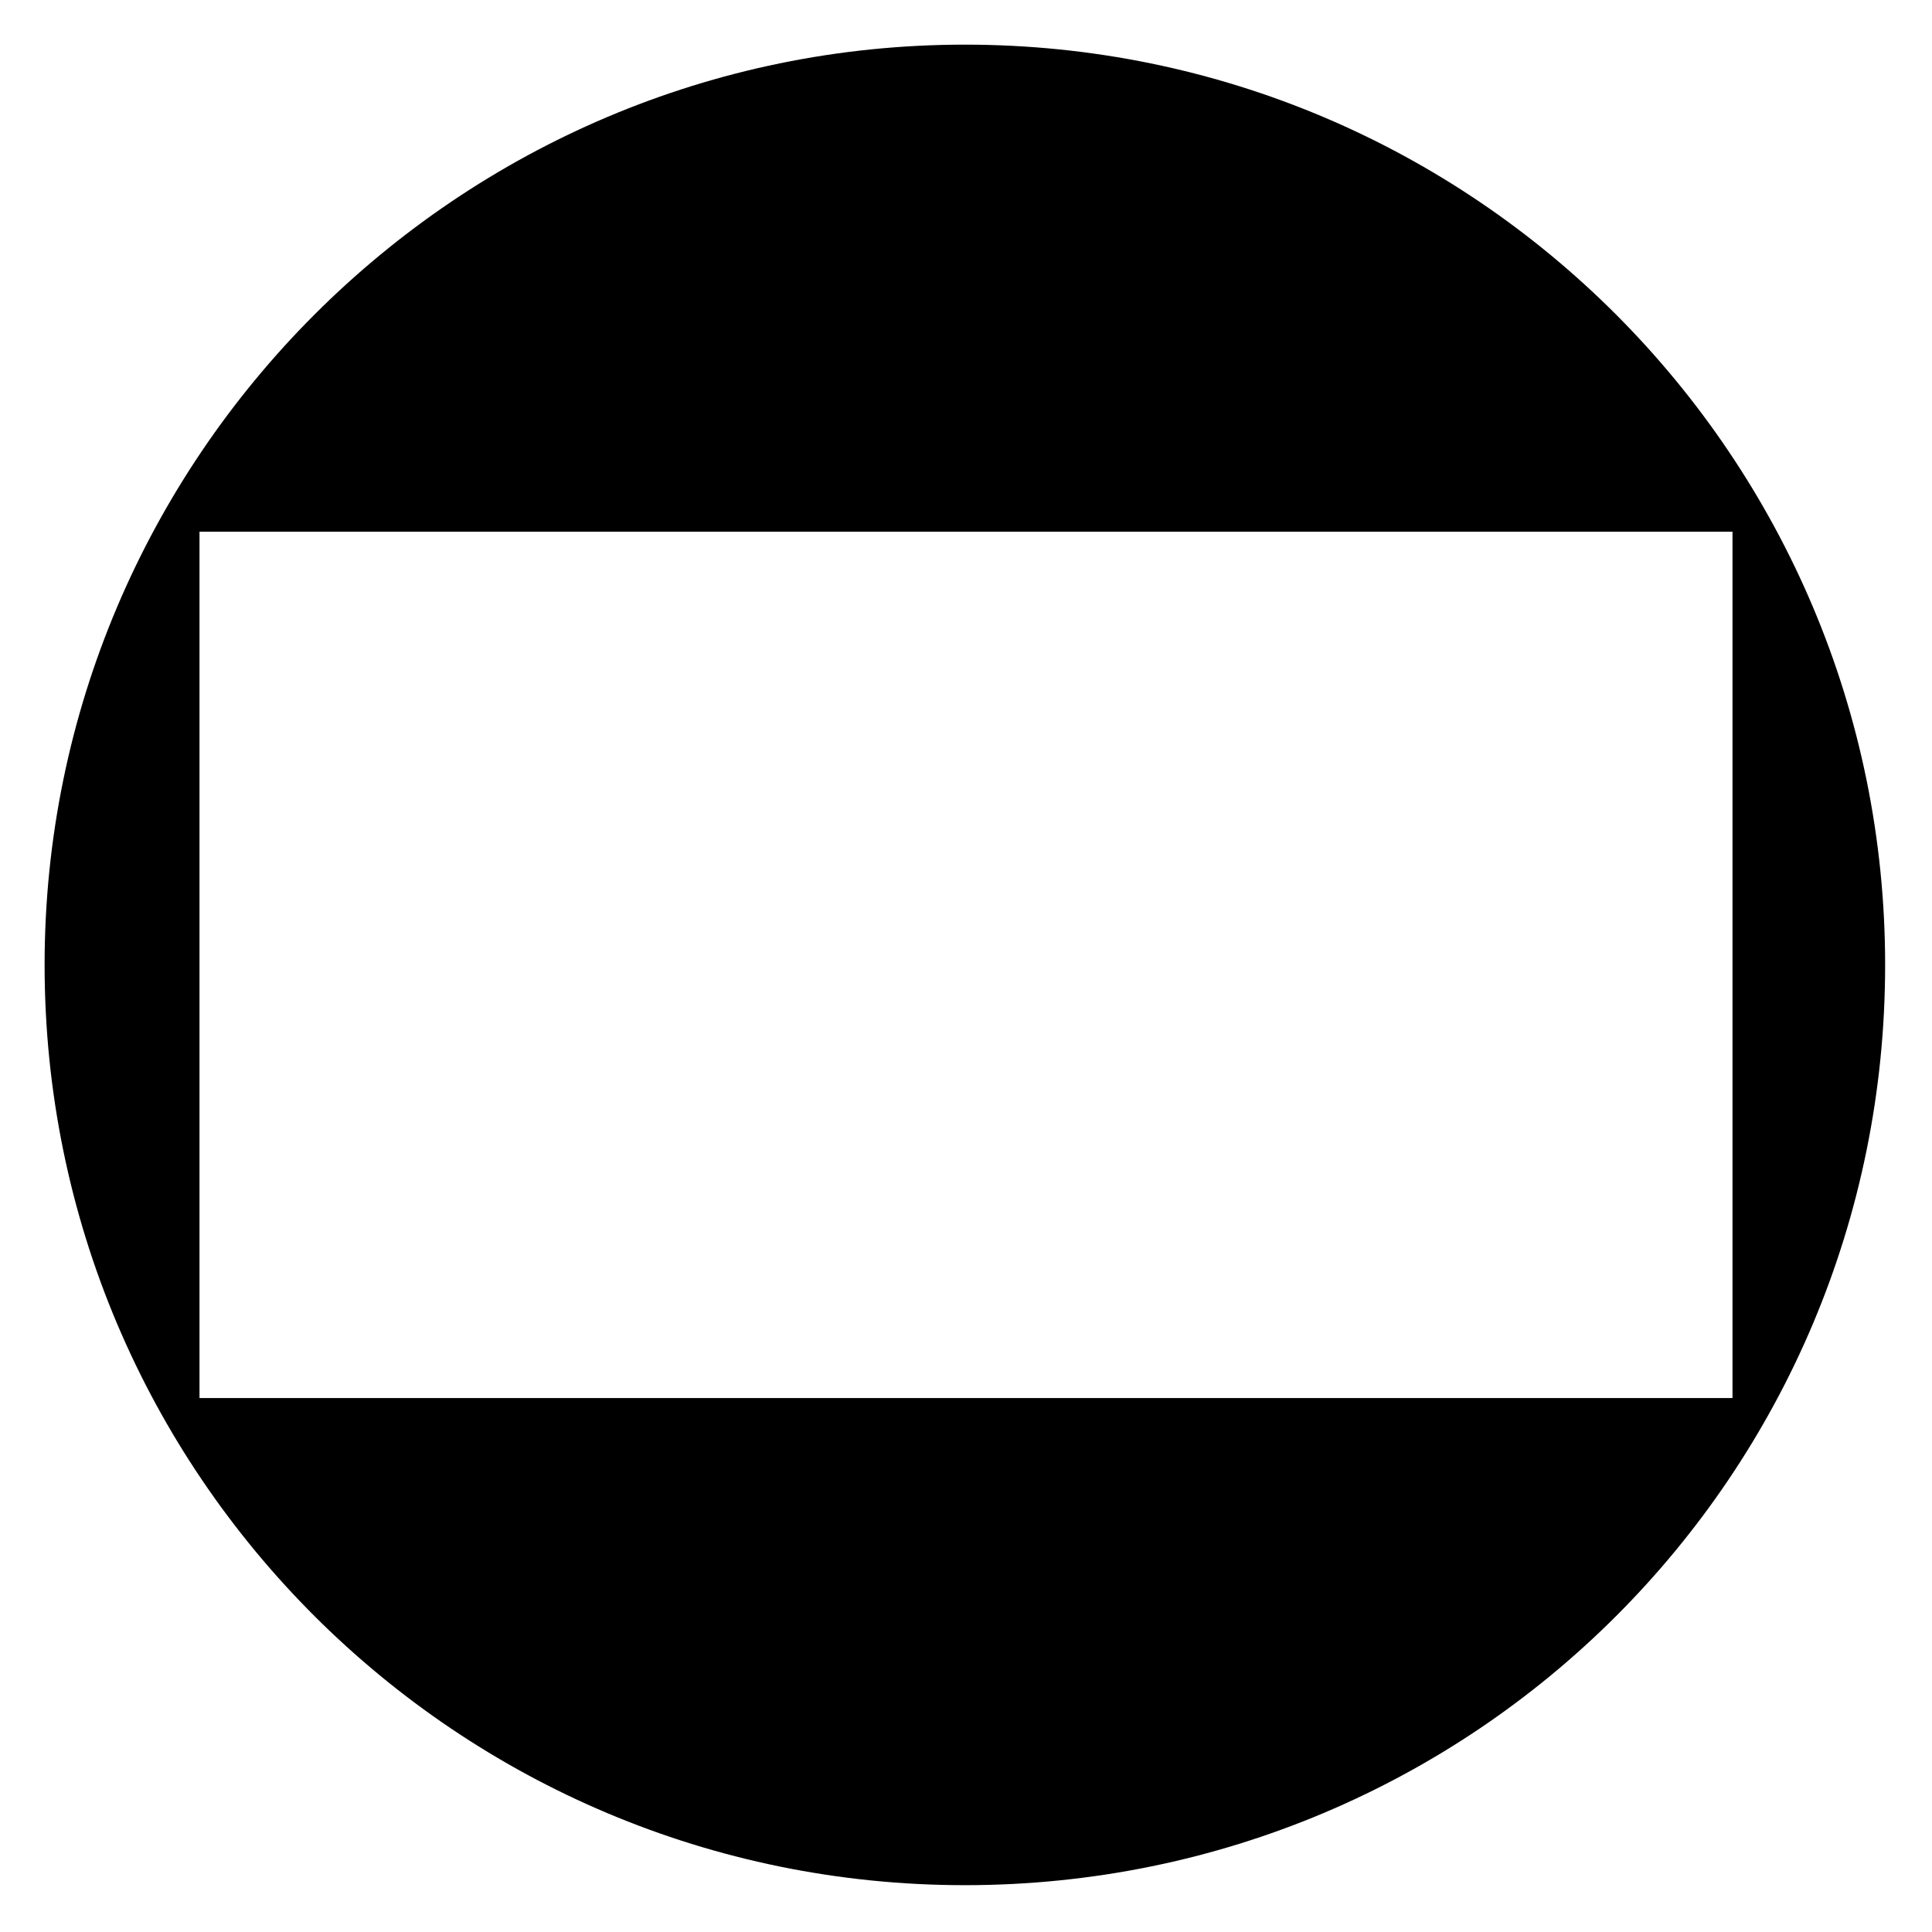
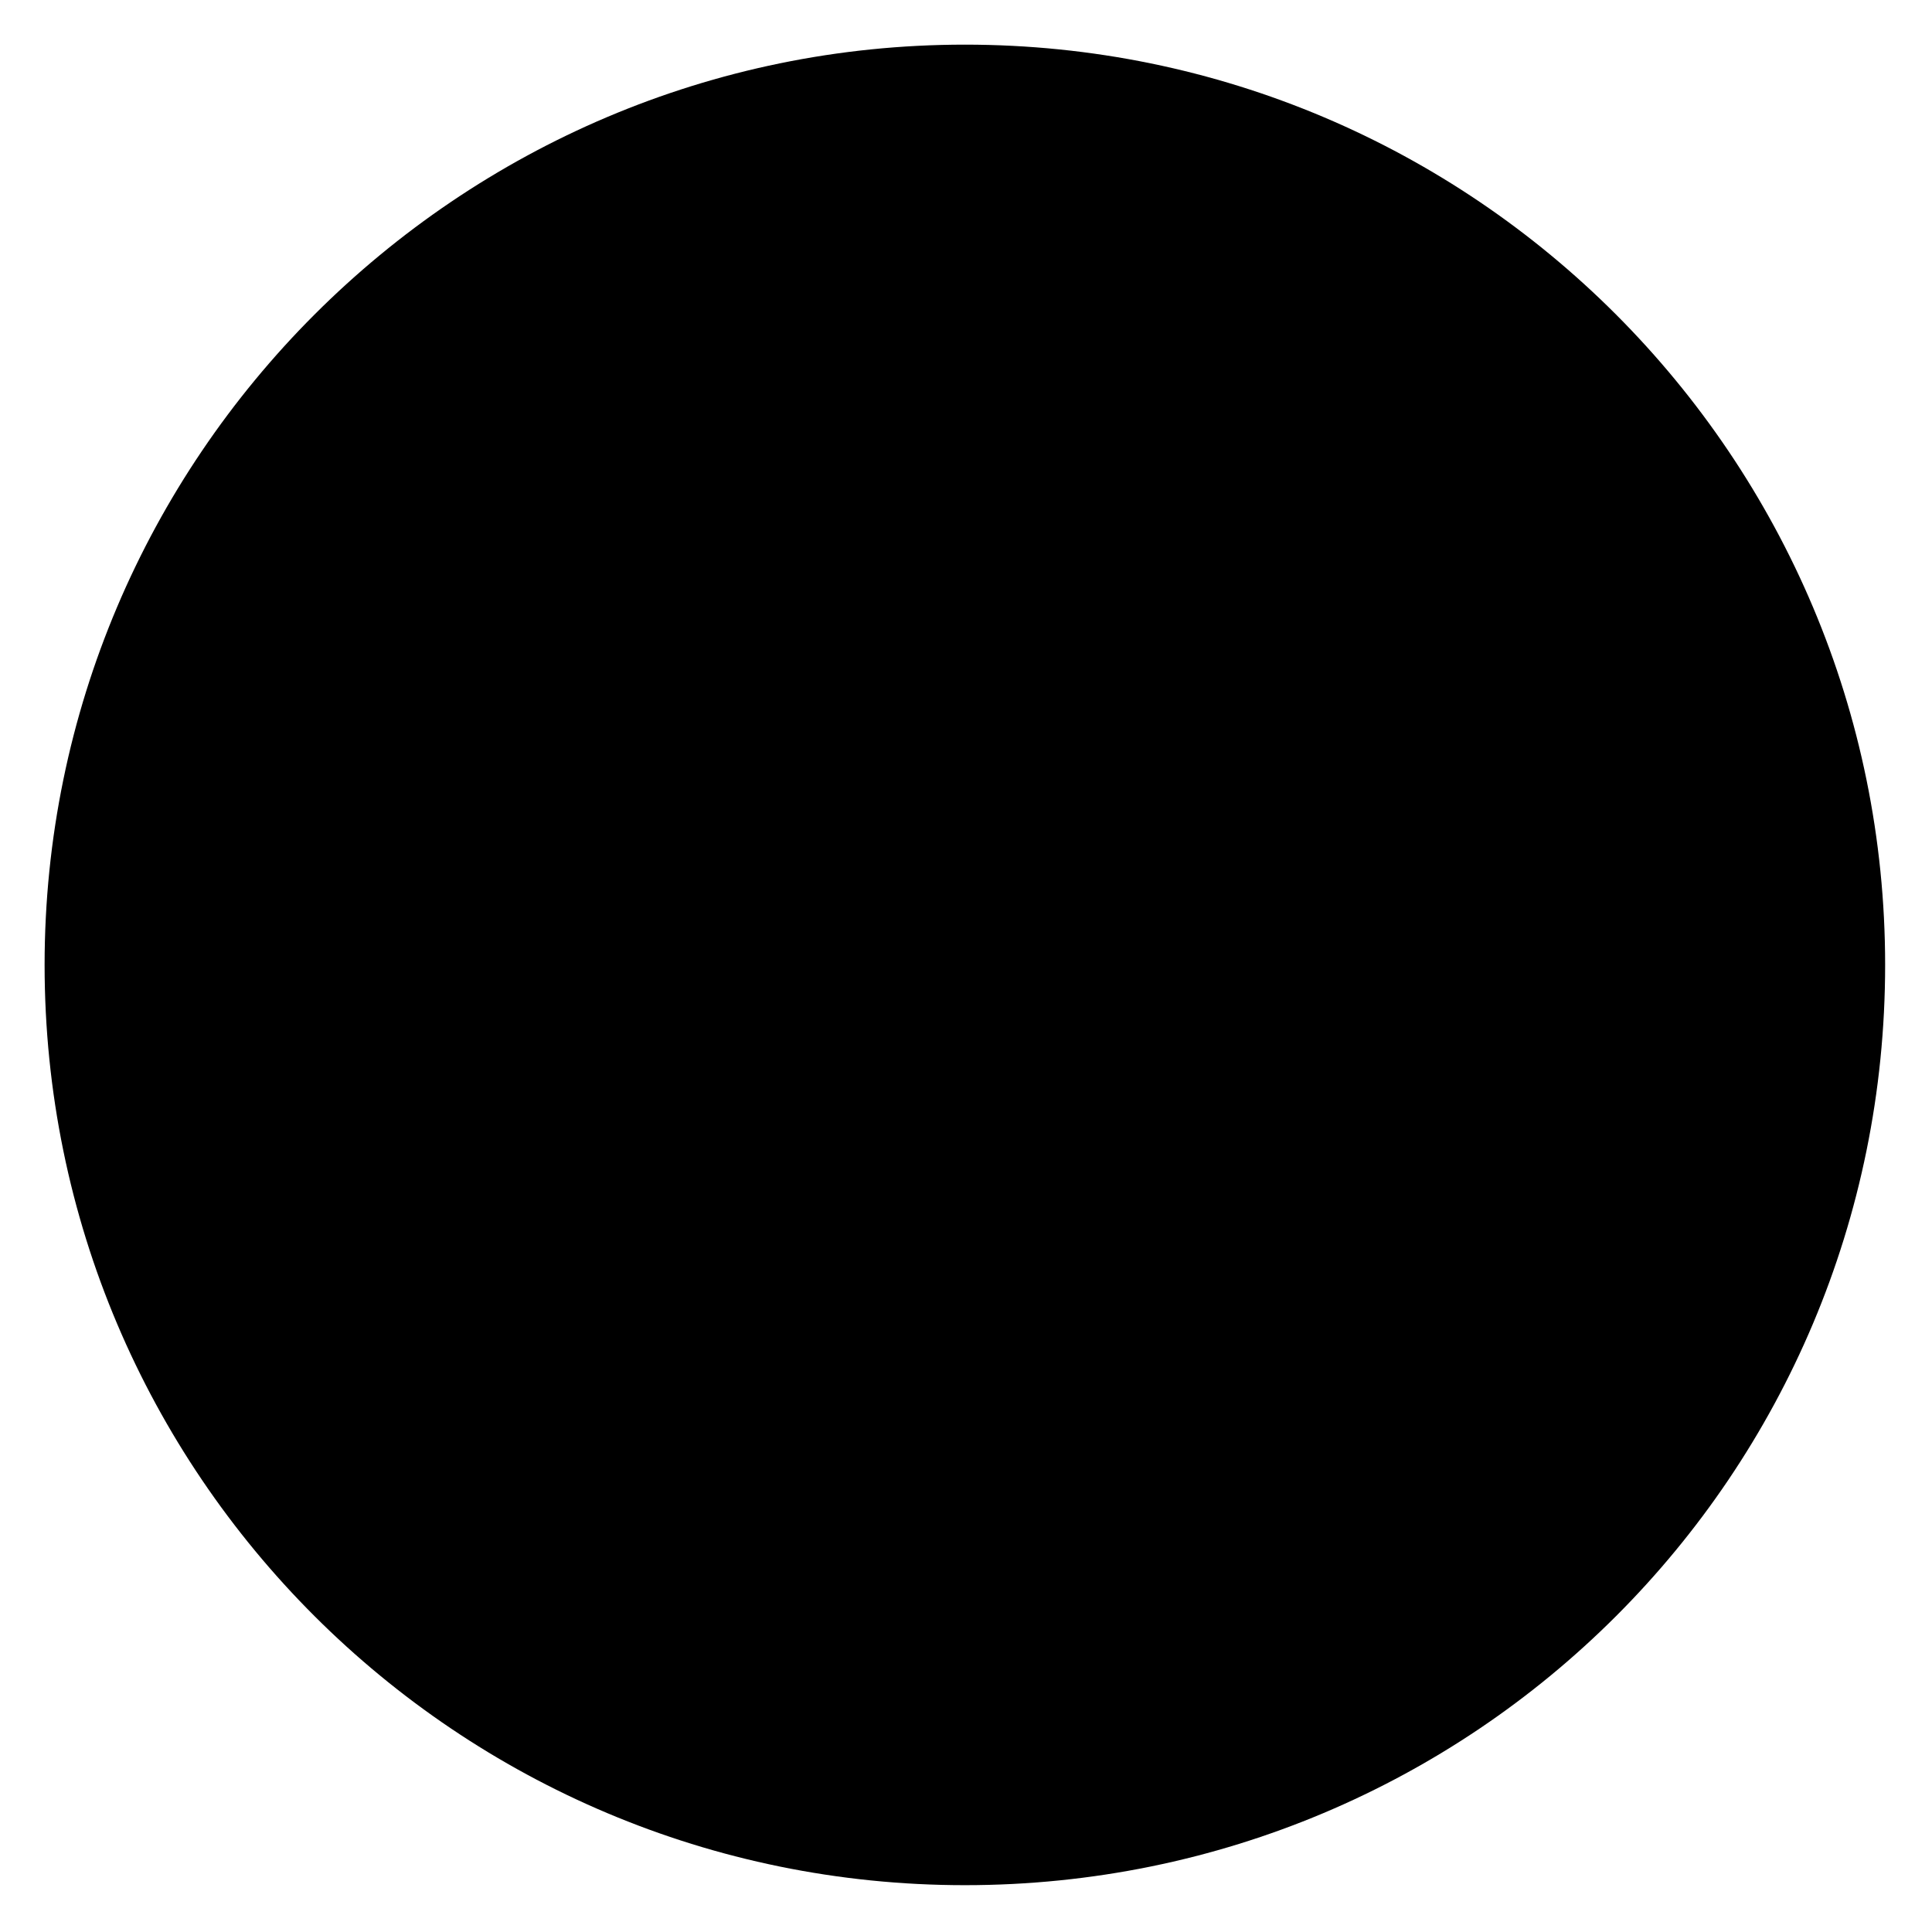
<svg xmlns="http://www.w3.org/2000/svg" fill="#000000" width="800px" height="800px" version="1.1" viewBox="144 144 512 512">
-   <path d="m399.7 155.83c135.02 0 243.88 109.45 243.88 243.88 0 135.02-108.85 243.88-243.88 243.88-134.43 0-243.88-108.85-243.88-243.88 0-134.43 109.45-243.88 243.88-243.88zm-202.83 129.07h406.26v229.6h-406.26z" fill-rule="evenodd" />
+   <path d="m399.7 155.83c135.02 0 243.88 109.45 243.88 243.88 0 135.02-108.85 243.88-243.88 243.88-134.43 0-243.88-108.85-243.88-243.88 0-134.43 109.45-243.88 243.88-243.88zm-202.83 129.07h406.26h-406.26z" fill-rule="evenodd" />
</svg>